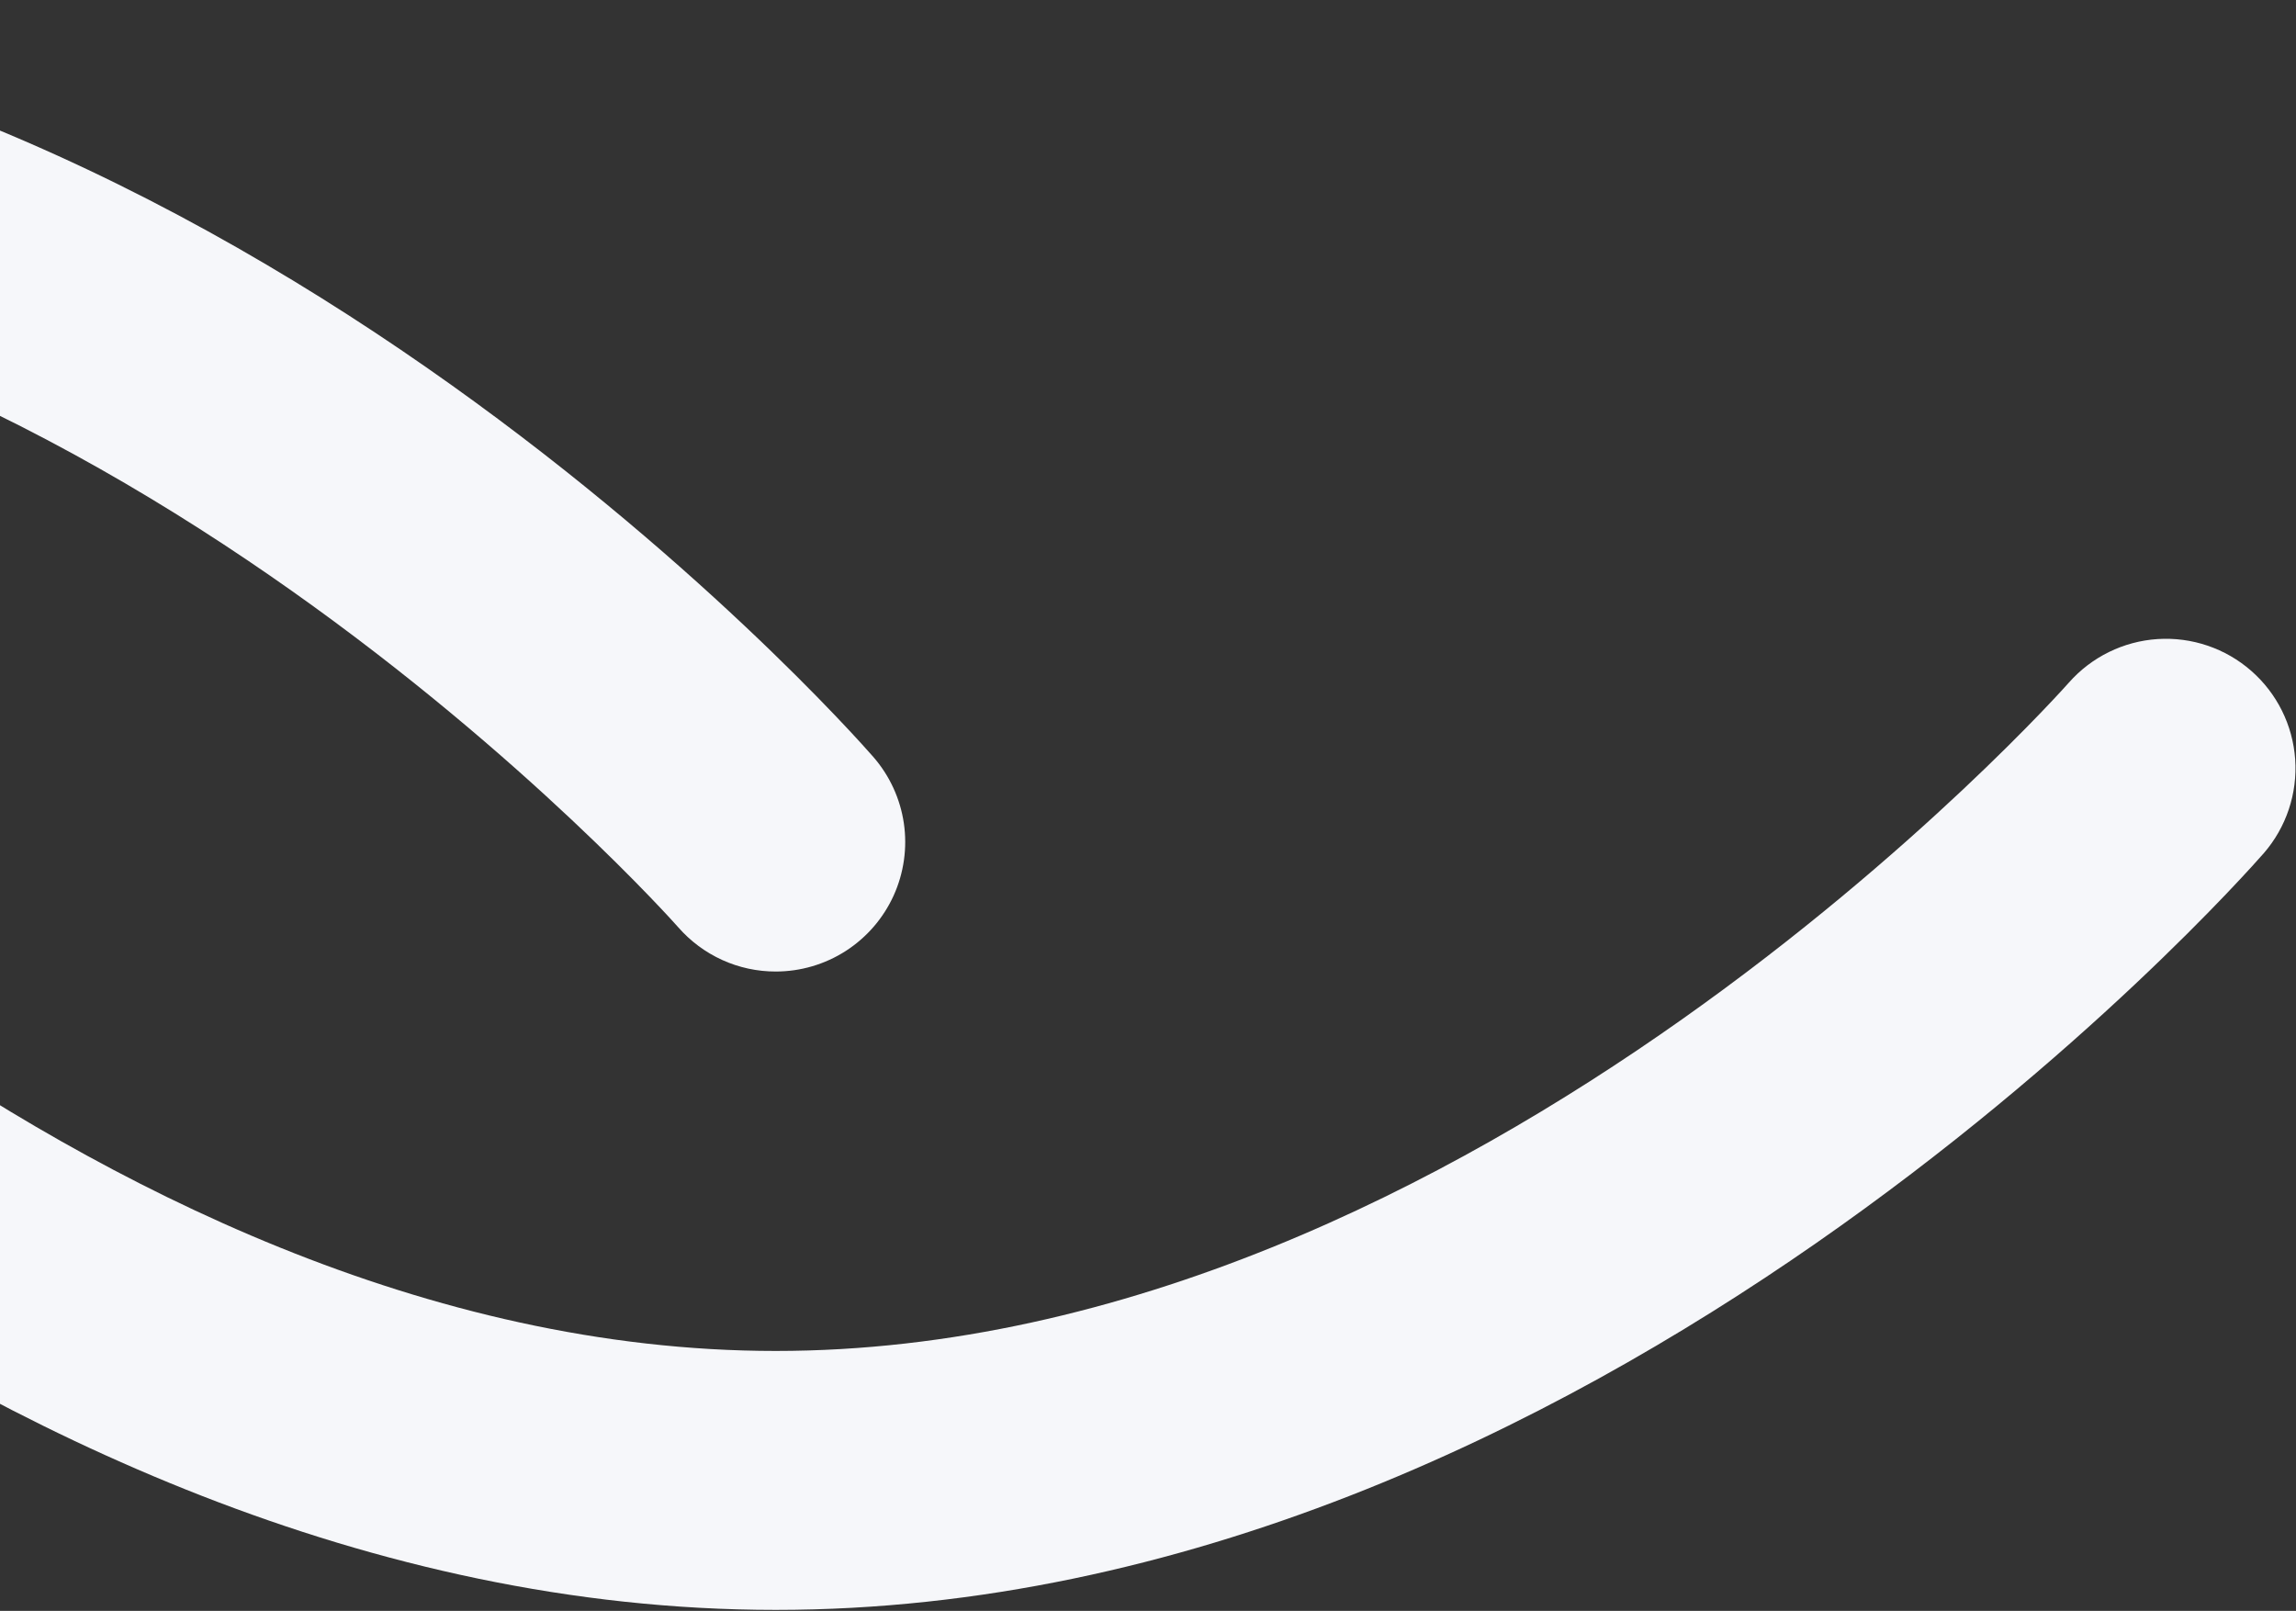
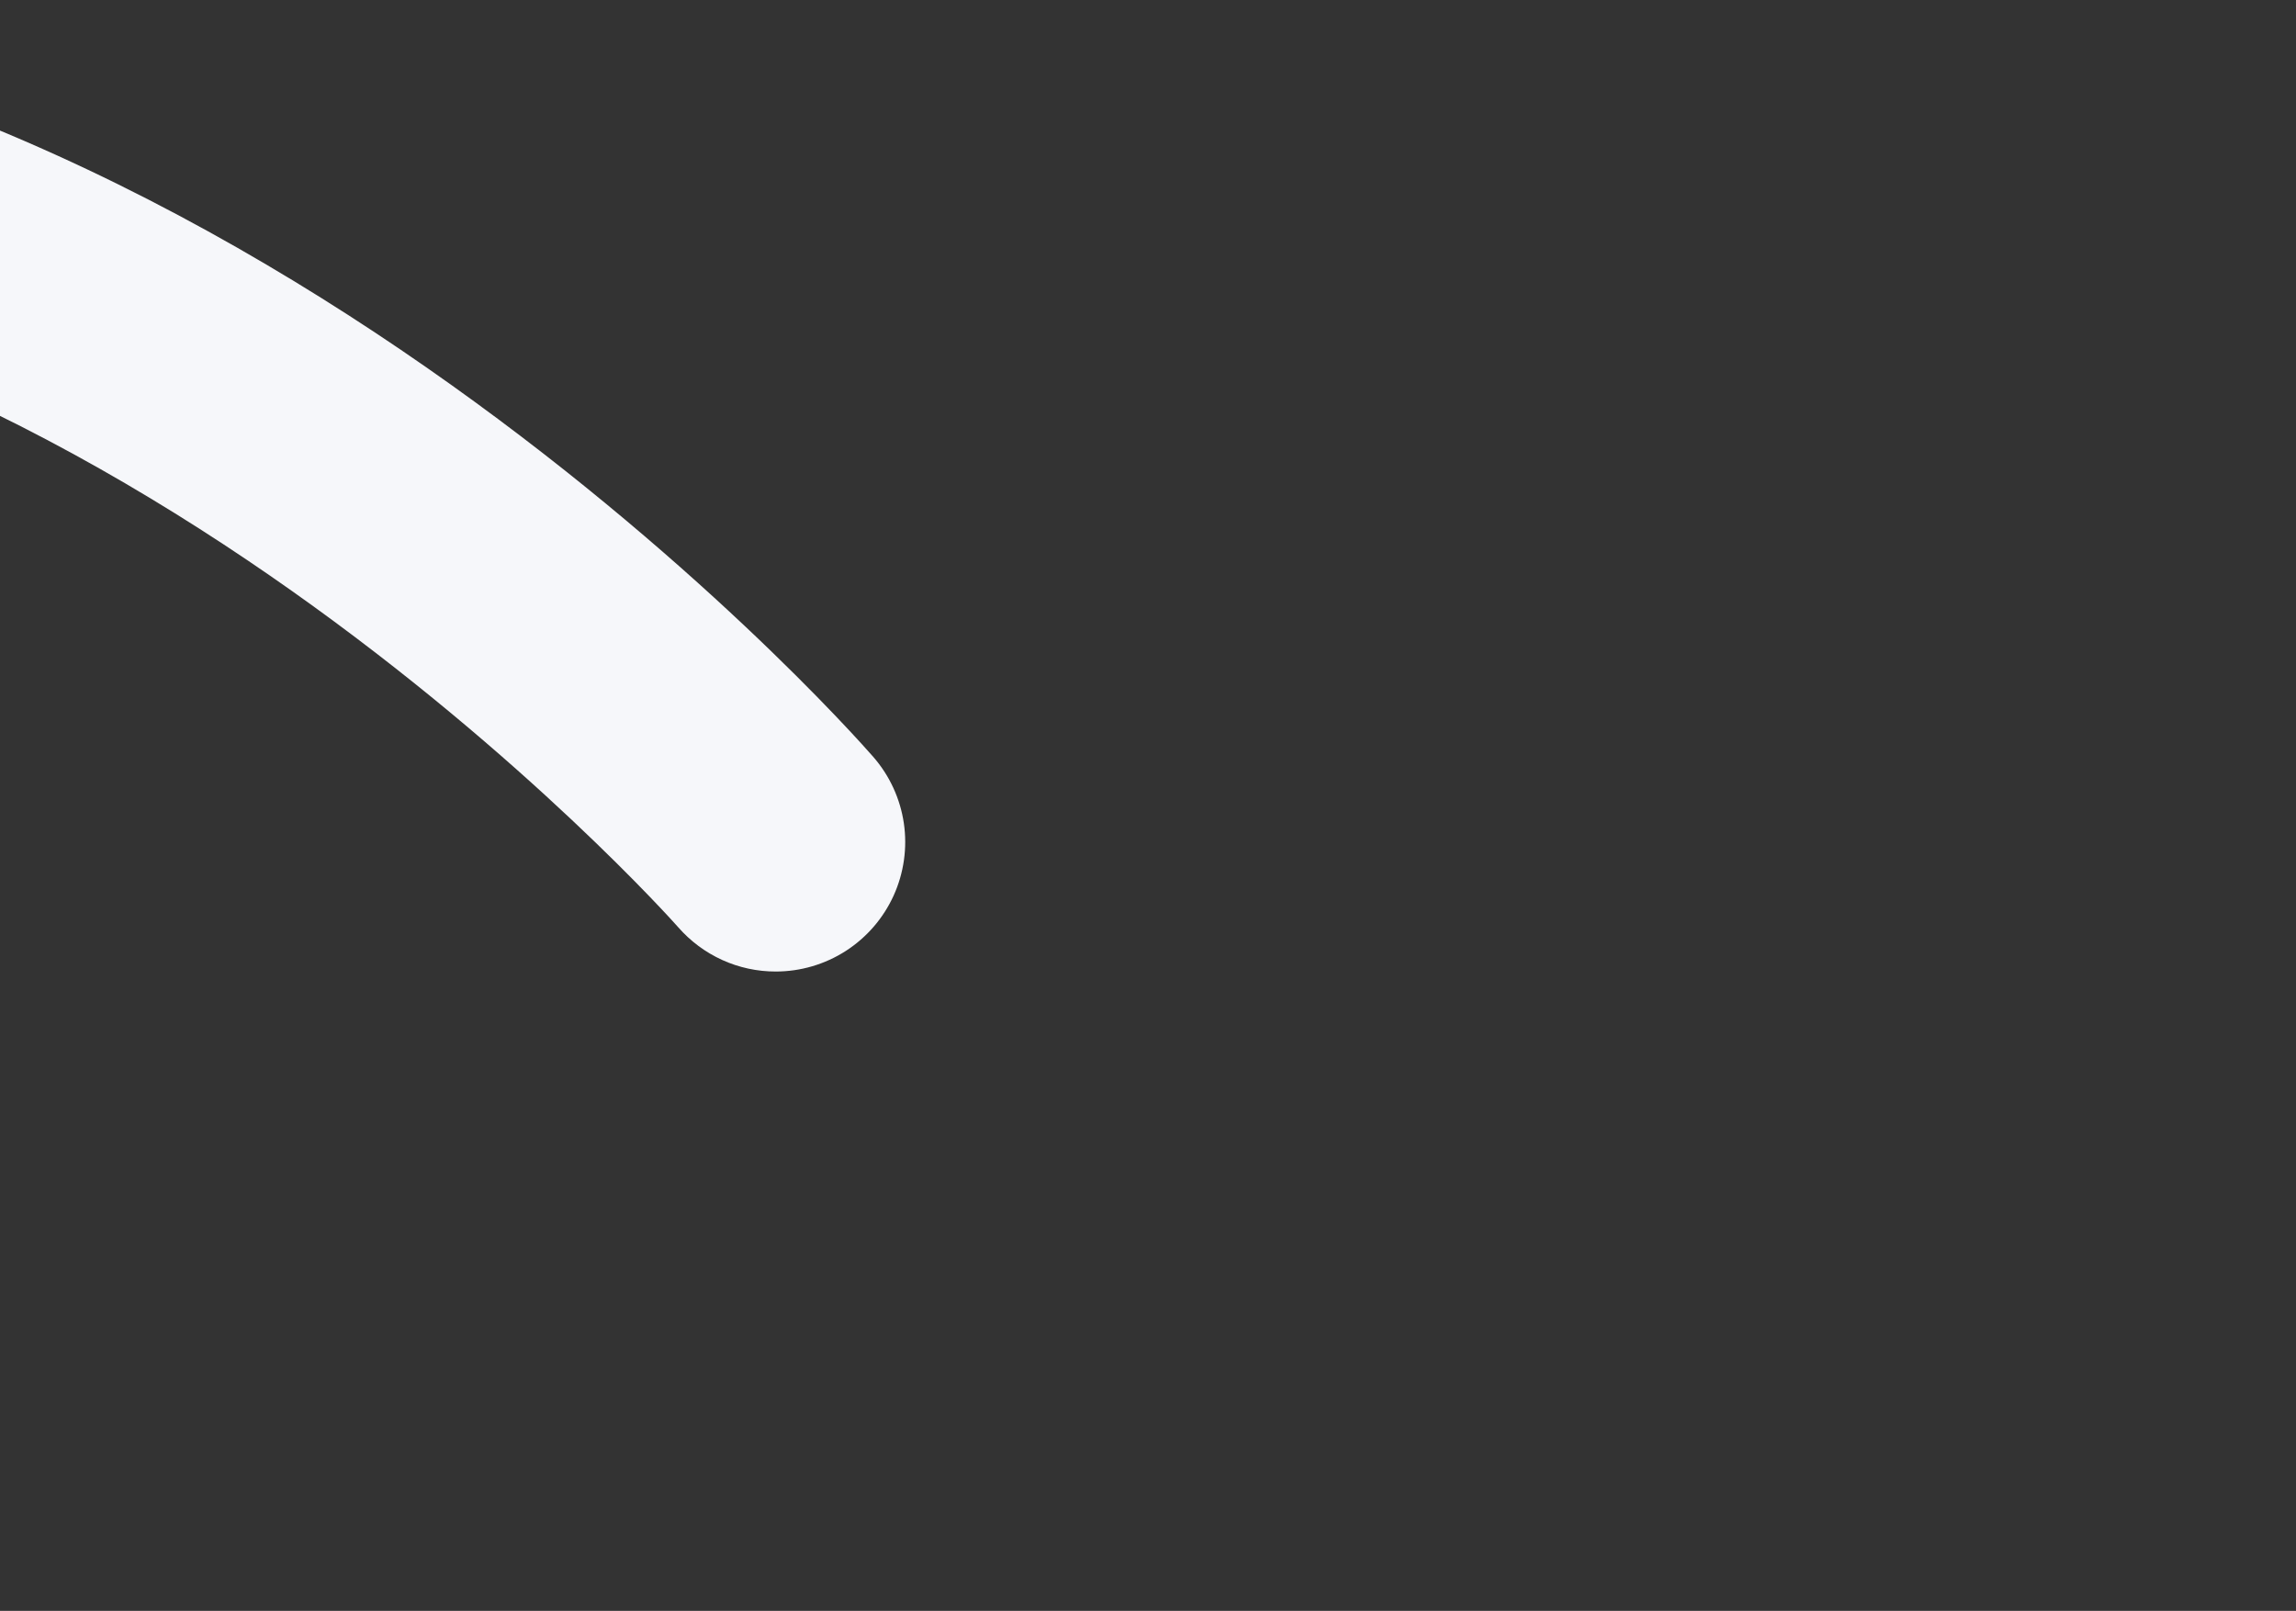
<svg xmlns="http://www.w3.org/2000/svg" viewBox="0 0 841 590" width="841" height="590">
  <rect x="0" y="0" width="841" height="590" fill="#333333" stroke="none" />
  <style>
		tspan { white-space:pre }
		.shp0 { fill: #f6f7fa } 
	</style>
  <g id="Group_75">
-     <path id="Path_18" class="shp0" d="M284.16 355.83C280.79 355.84 277.42 355.48 274.12 354.77C270.82 354.06 267.61 353 264.53 351.6C261.46 350.2 258.54 348.48 255.84 346.47C253.13 344.45 250.64 342.15 248.42 339.61C246.32 337.2 30.65 94.85 -225.22 94.85C-481.09 94.85 -696.75 337.2 -698.9 339.65C-707.19 349.12 -718.89 354.9 -731.44 355.74C-743.99 356.58 -756.36 352.4 -765.82 344.12C-775.29 335.83 -781.08 324.13 -781.91 311.58C-782.75 299.03 -778.57 286.66 -770.29 277.2C-760.41 265.88 -524.63 0 -225.22 0C74.19 0 309.97 265.88 319.86 277.2C325.85 284.06 329.74 292.5 331.07 301.51C332.39 310.52 331.09 319.72 327.33 328.01C323.56 336.3 317.49 343.33 309.84 348.27C302.18 353.2 293.27 355.83 284.16 355.83L284.16 355.83Z" />
-     <path id="Path_19" class="shp0" d="M284.14 589.64C-15.27 589.64 -251.04 323.77 -260.94 312.45C-269.19 302.98 -273.34 290.62 -272.48 278.08C-271.62 265.55 -265.83 253.87 -256.37 245.6C-246.91 237.33 -234.55 233.16 -222.02 233.99C-209.48 234.82 -197.79 240.59 -189.5 250.04C-187.39 252.45 28.27 494.8 284.14 494.8C540.02 494.8 755.68 252.45 757.82 250C766.13 240.6 777.81 234.87 790.33 234.06C802.84 233.26 815.17 237.44 824.6 245.7C834.04 253.95 839.83 265.61 840.7 278.12C841.56 290.63 837.44 302.98 829.23 312.46C819.33 323.77 583.55 589.64 284.14 589.64Z" />
+     <path id="Path_18" class="shp0" d="M284.16 355.83C280.79 355.84 277.42 355.48 274.12 354.77C270.82 354.06 267.61 353 264.53 351.6C261.46 350.2 258.54 348.48 255.84 346.47C253.13 344.45 250.64 342.15 248.42 339.61C246.32 337.2 30.65 94.85 -225.22 94.85C-481.09 94.85 -696.75 337.2 -698.9 339.65C-707.19 349.12 -718.89 354.9 -731.44 355.74C-775.29 335.83 -781.08 324.13 -781.91 311.58C-782.75 299.03 -778.57 286.66 -770.29 277.2C-760.41 265.88 -524.63 0 -225.22 0C74.19 0 309.97 265.88 319.86 277.2C325.85 284.06 329.74 292.5 331.07 301.51C332.39 310.52 331.09 319.72 327.33 328.01C323.56 336.3 317.49 343.33 309.84 348.27C302.18 353.2 293.27 355.83 284.16 355.83L284.16 355.83Z" />
  </g>
</svg>